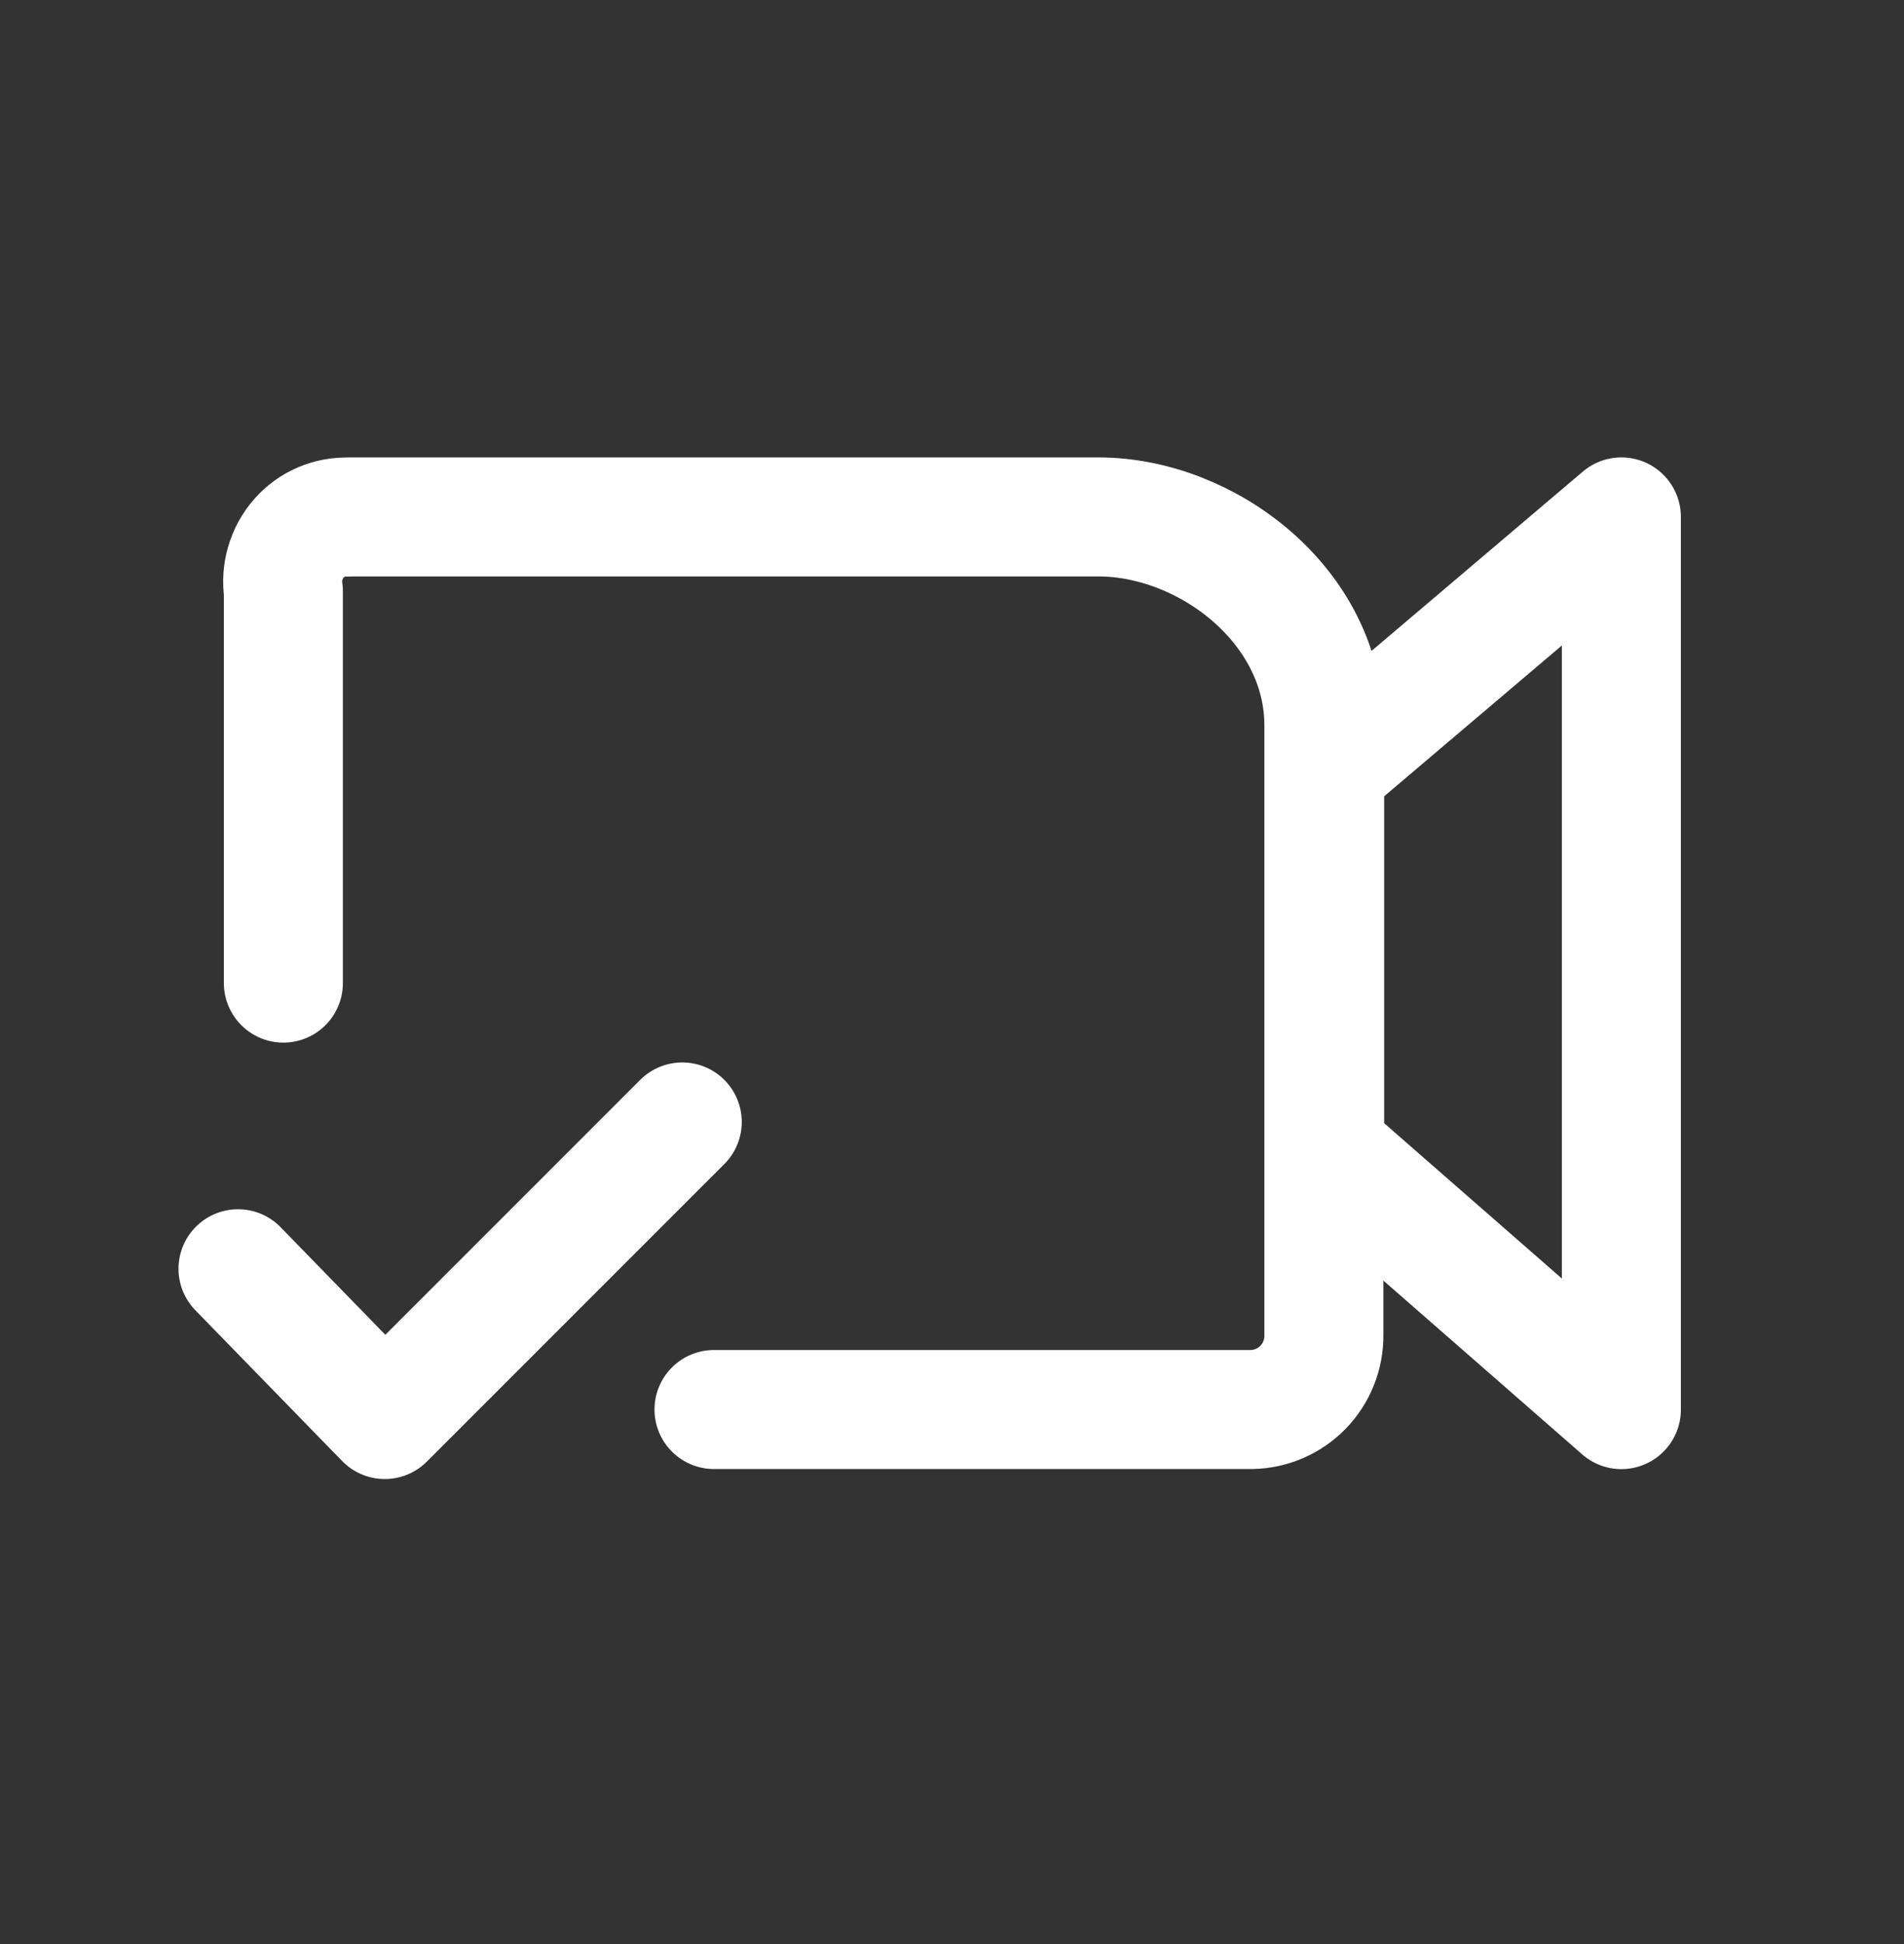
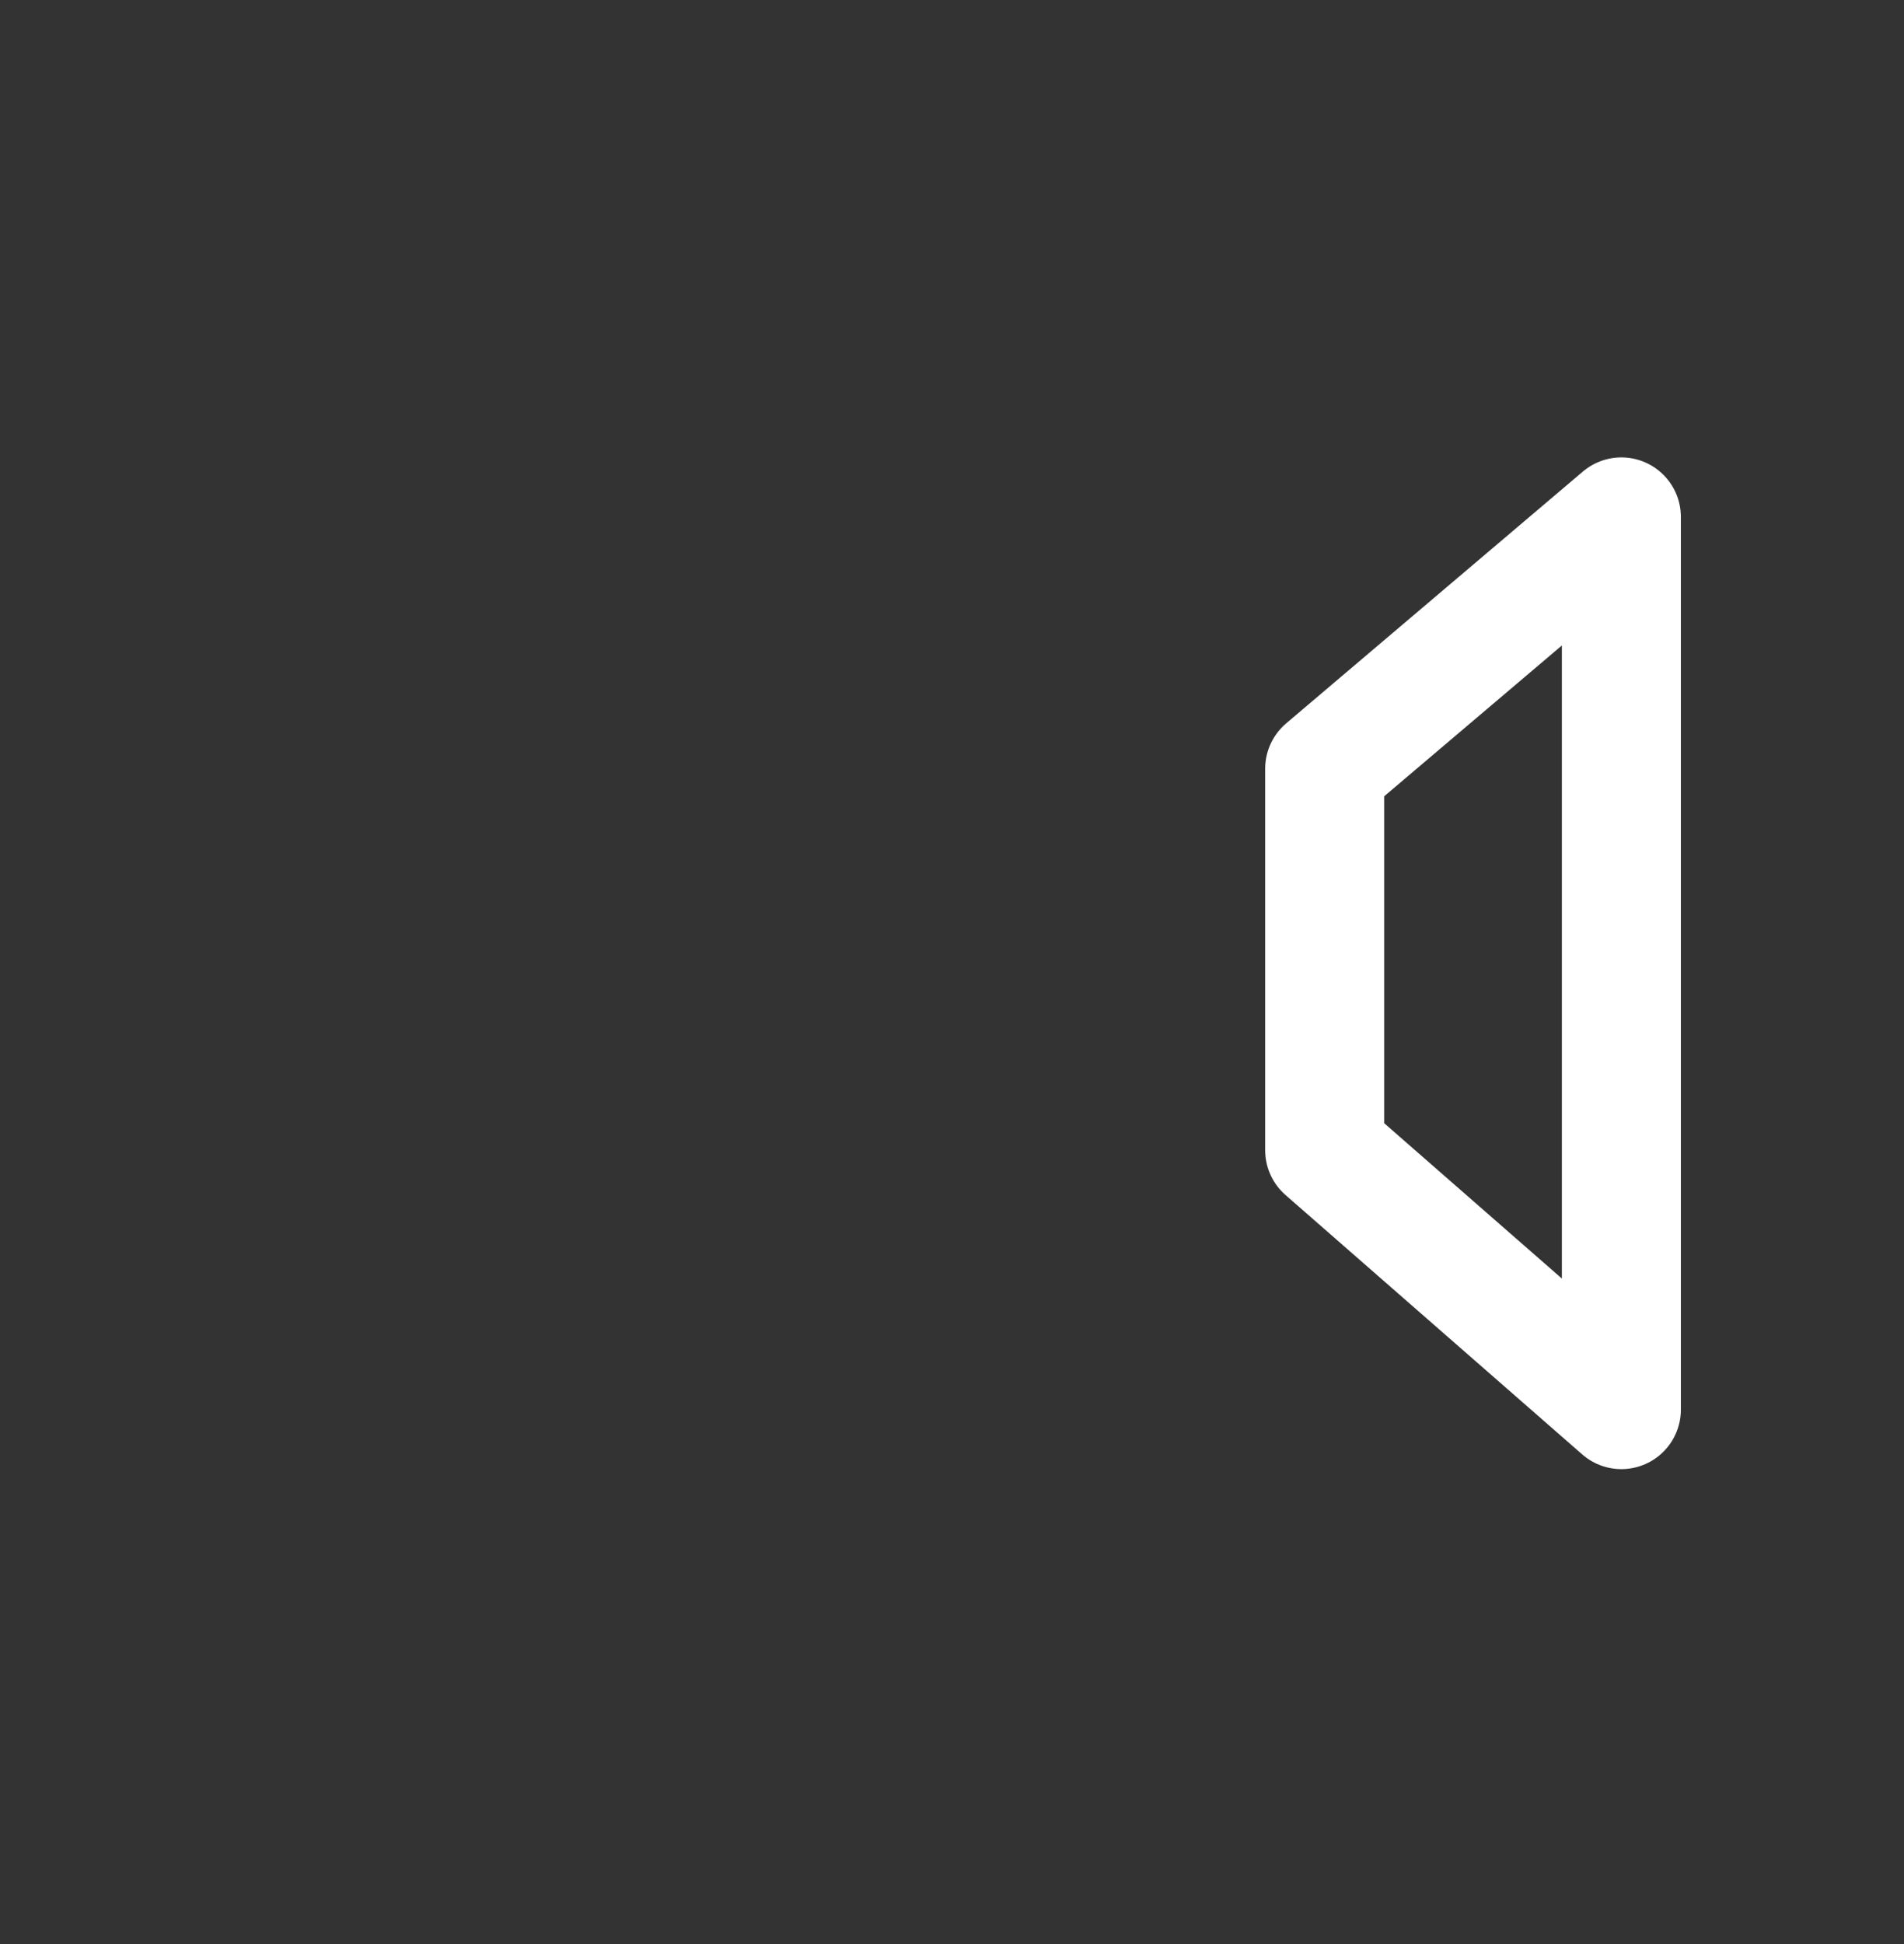
<svg xmlns="http://www.w3.org/2000/svg" width="48" height="49" viewBox="0 0 48 49" fill="none">
  <rect x="0" y="0" width="48" height="49" fill="#333333" stroke="none" />
  <path d="M33.395 19.376V28.991L40.875 35.529V13.029L33.395 19.376Z" stroke="white" stroke-width="3" stroke-linecap="round" stroke-linejoin="round" />
-   <path d="M18 35.527H31.547C32.038 35.52 32.505 35.318 32.848 34.967C33.19 34.615 33.38 34.143 33.375 33.652V18.285C33.375 15.285 30.441 13.029 27.688 13.029H8.788L8.79 13.033C8.554 13.023 8.318 13.066 8.101 13.159C7.883 13.252 7.69 13.393 7.534 13.571C7.376 13.752 7.26 13.964 7.193 14.194C7.125 14.424 7.109 14.665 7.144 14.902L7.144 24.779" stroke="white" stroke-width="3" stroke-linecap="round" stroke-linejoin="round" />
-   <path d="M6 31.979L9.7 35.779L17.2 28.279" stroke="white" stroke-width="3" stroke-linecap="round" stroke-linejoin="round" />
</svg>